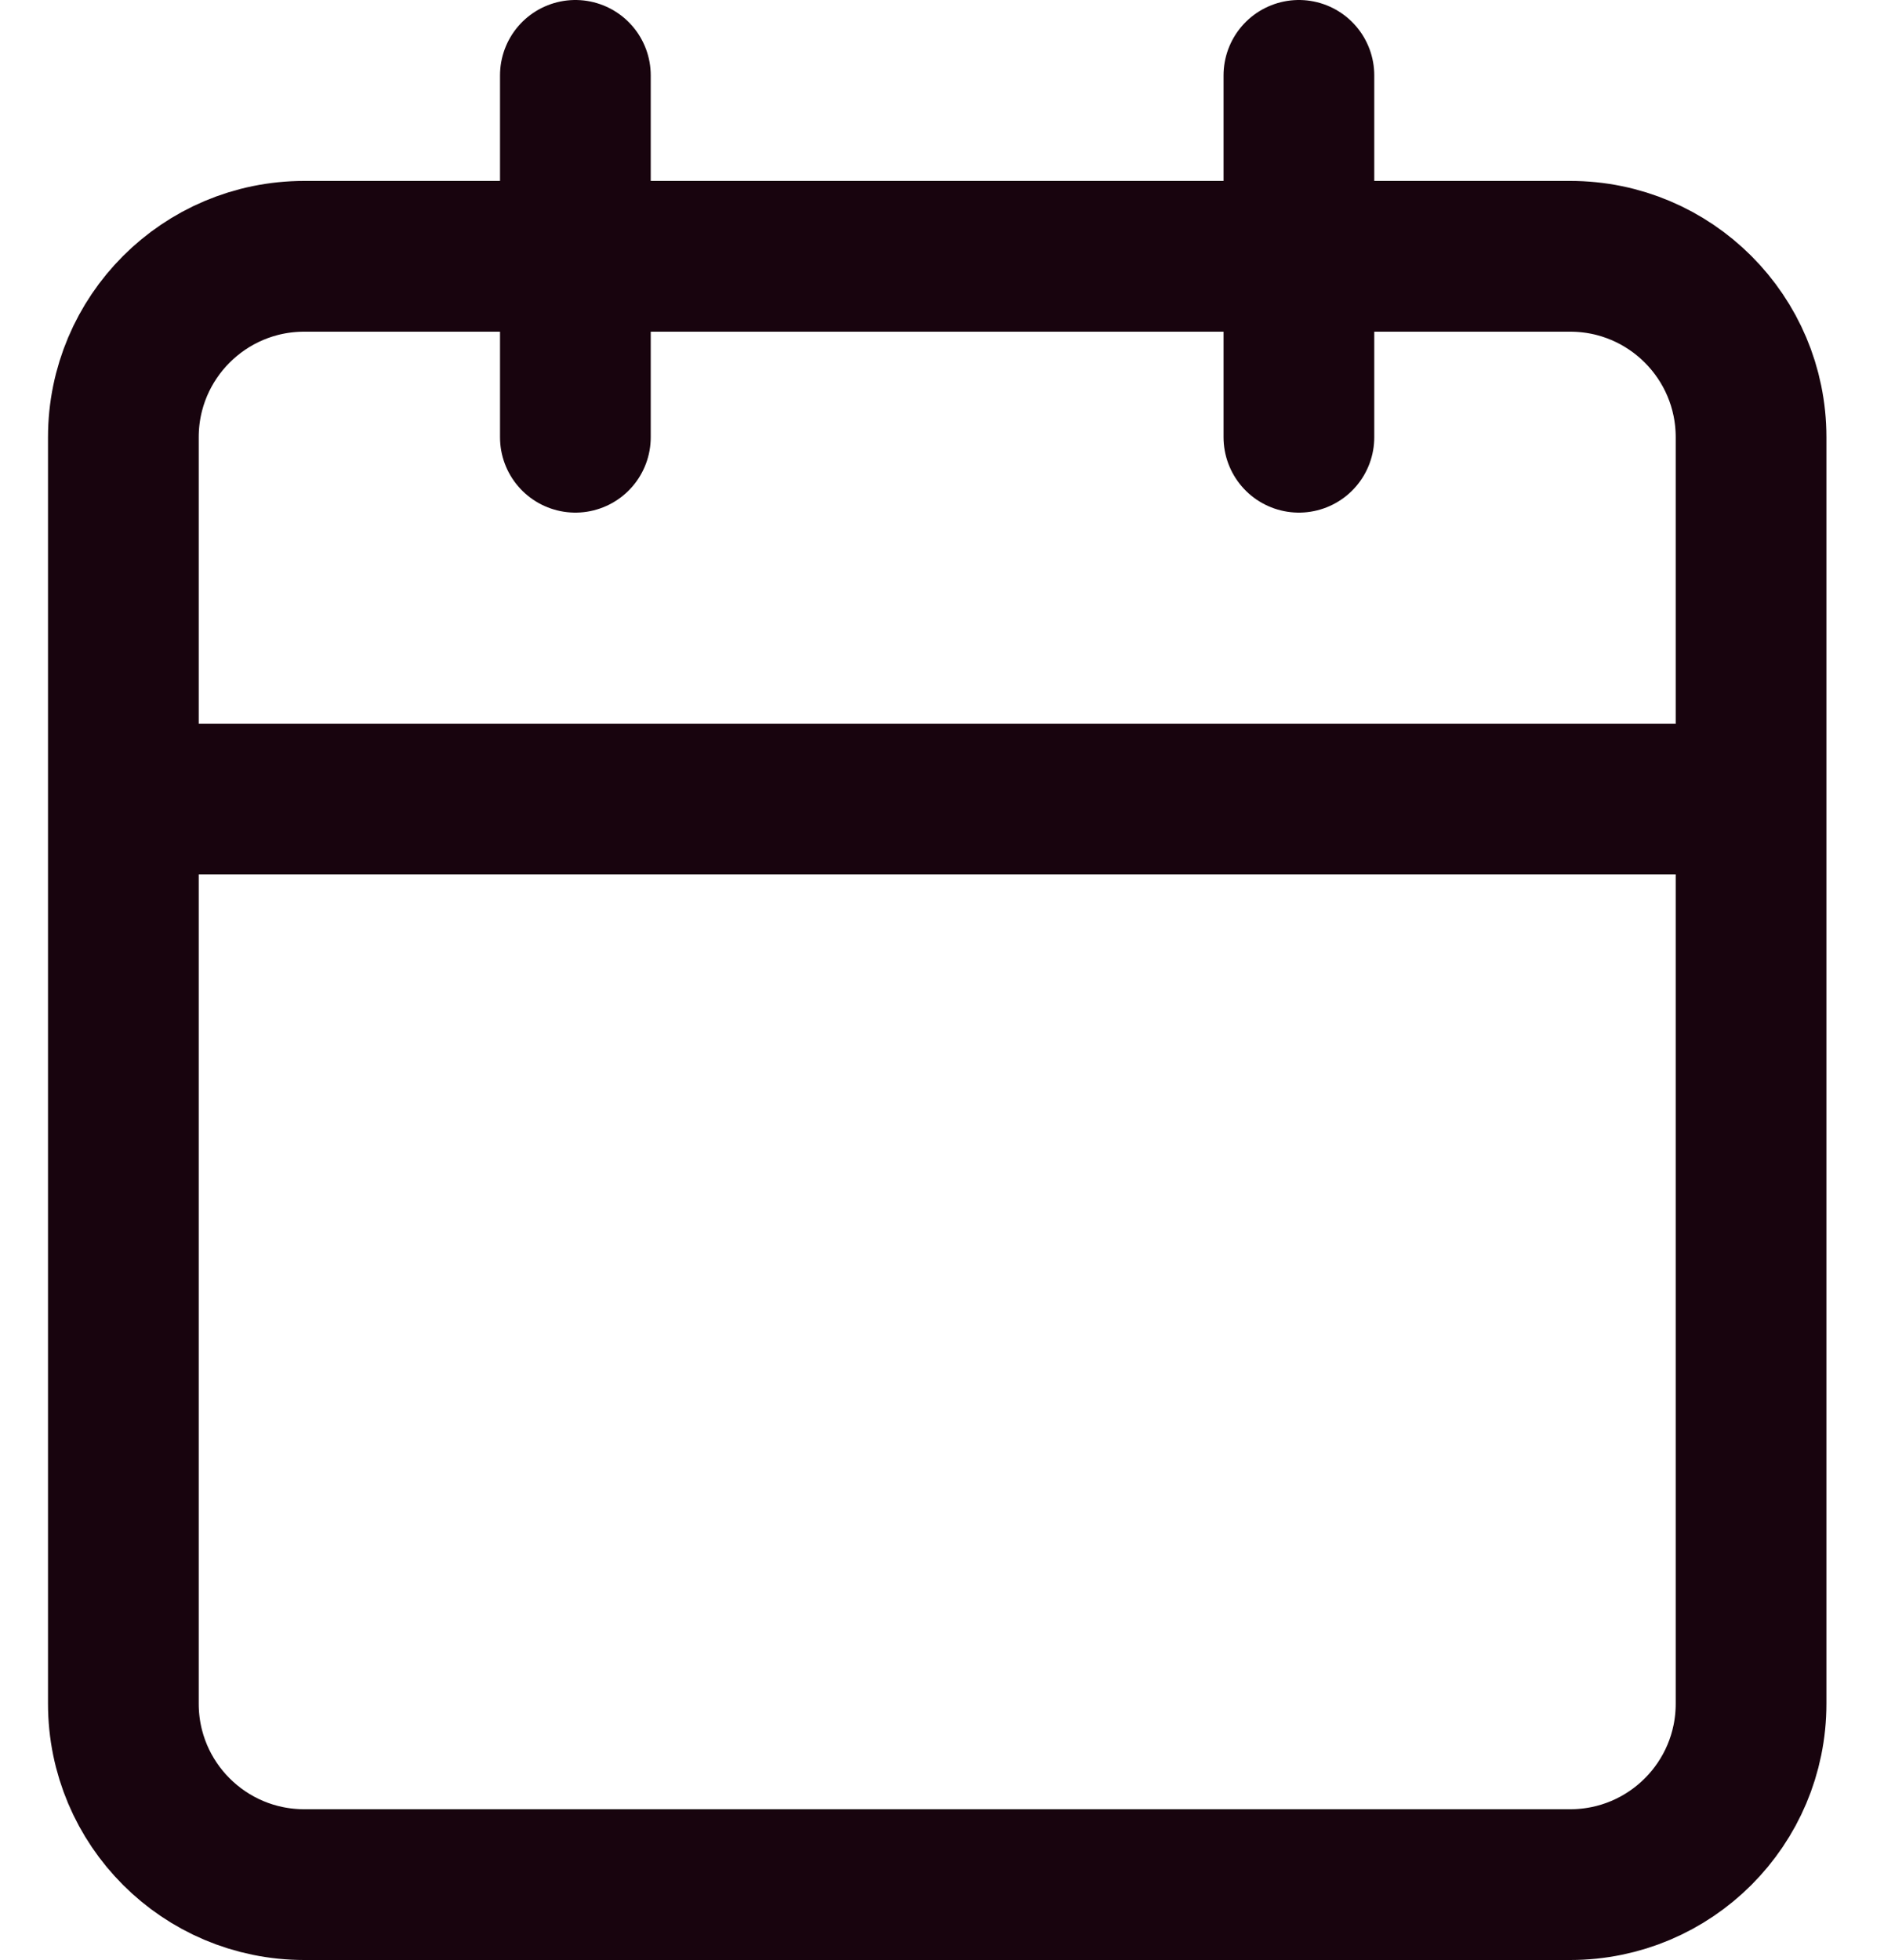
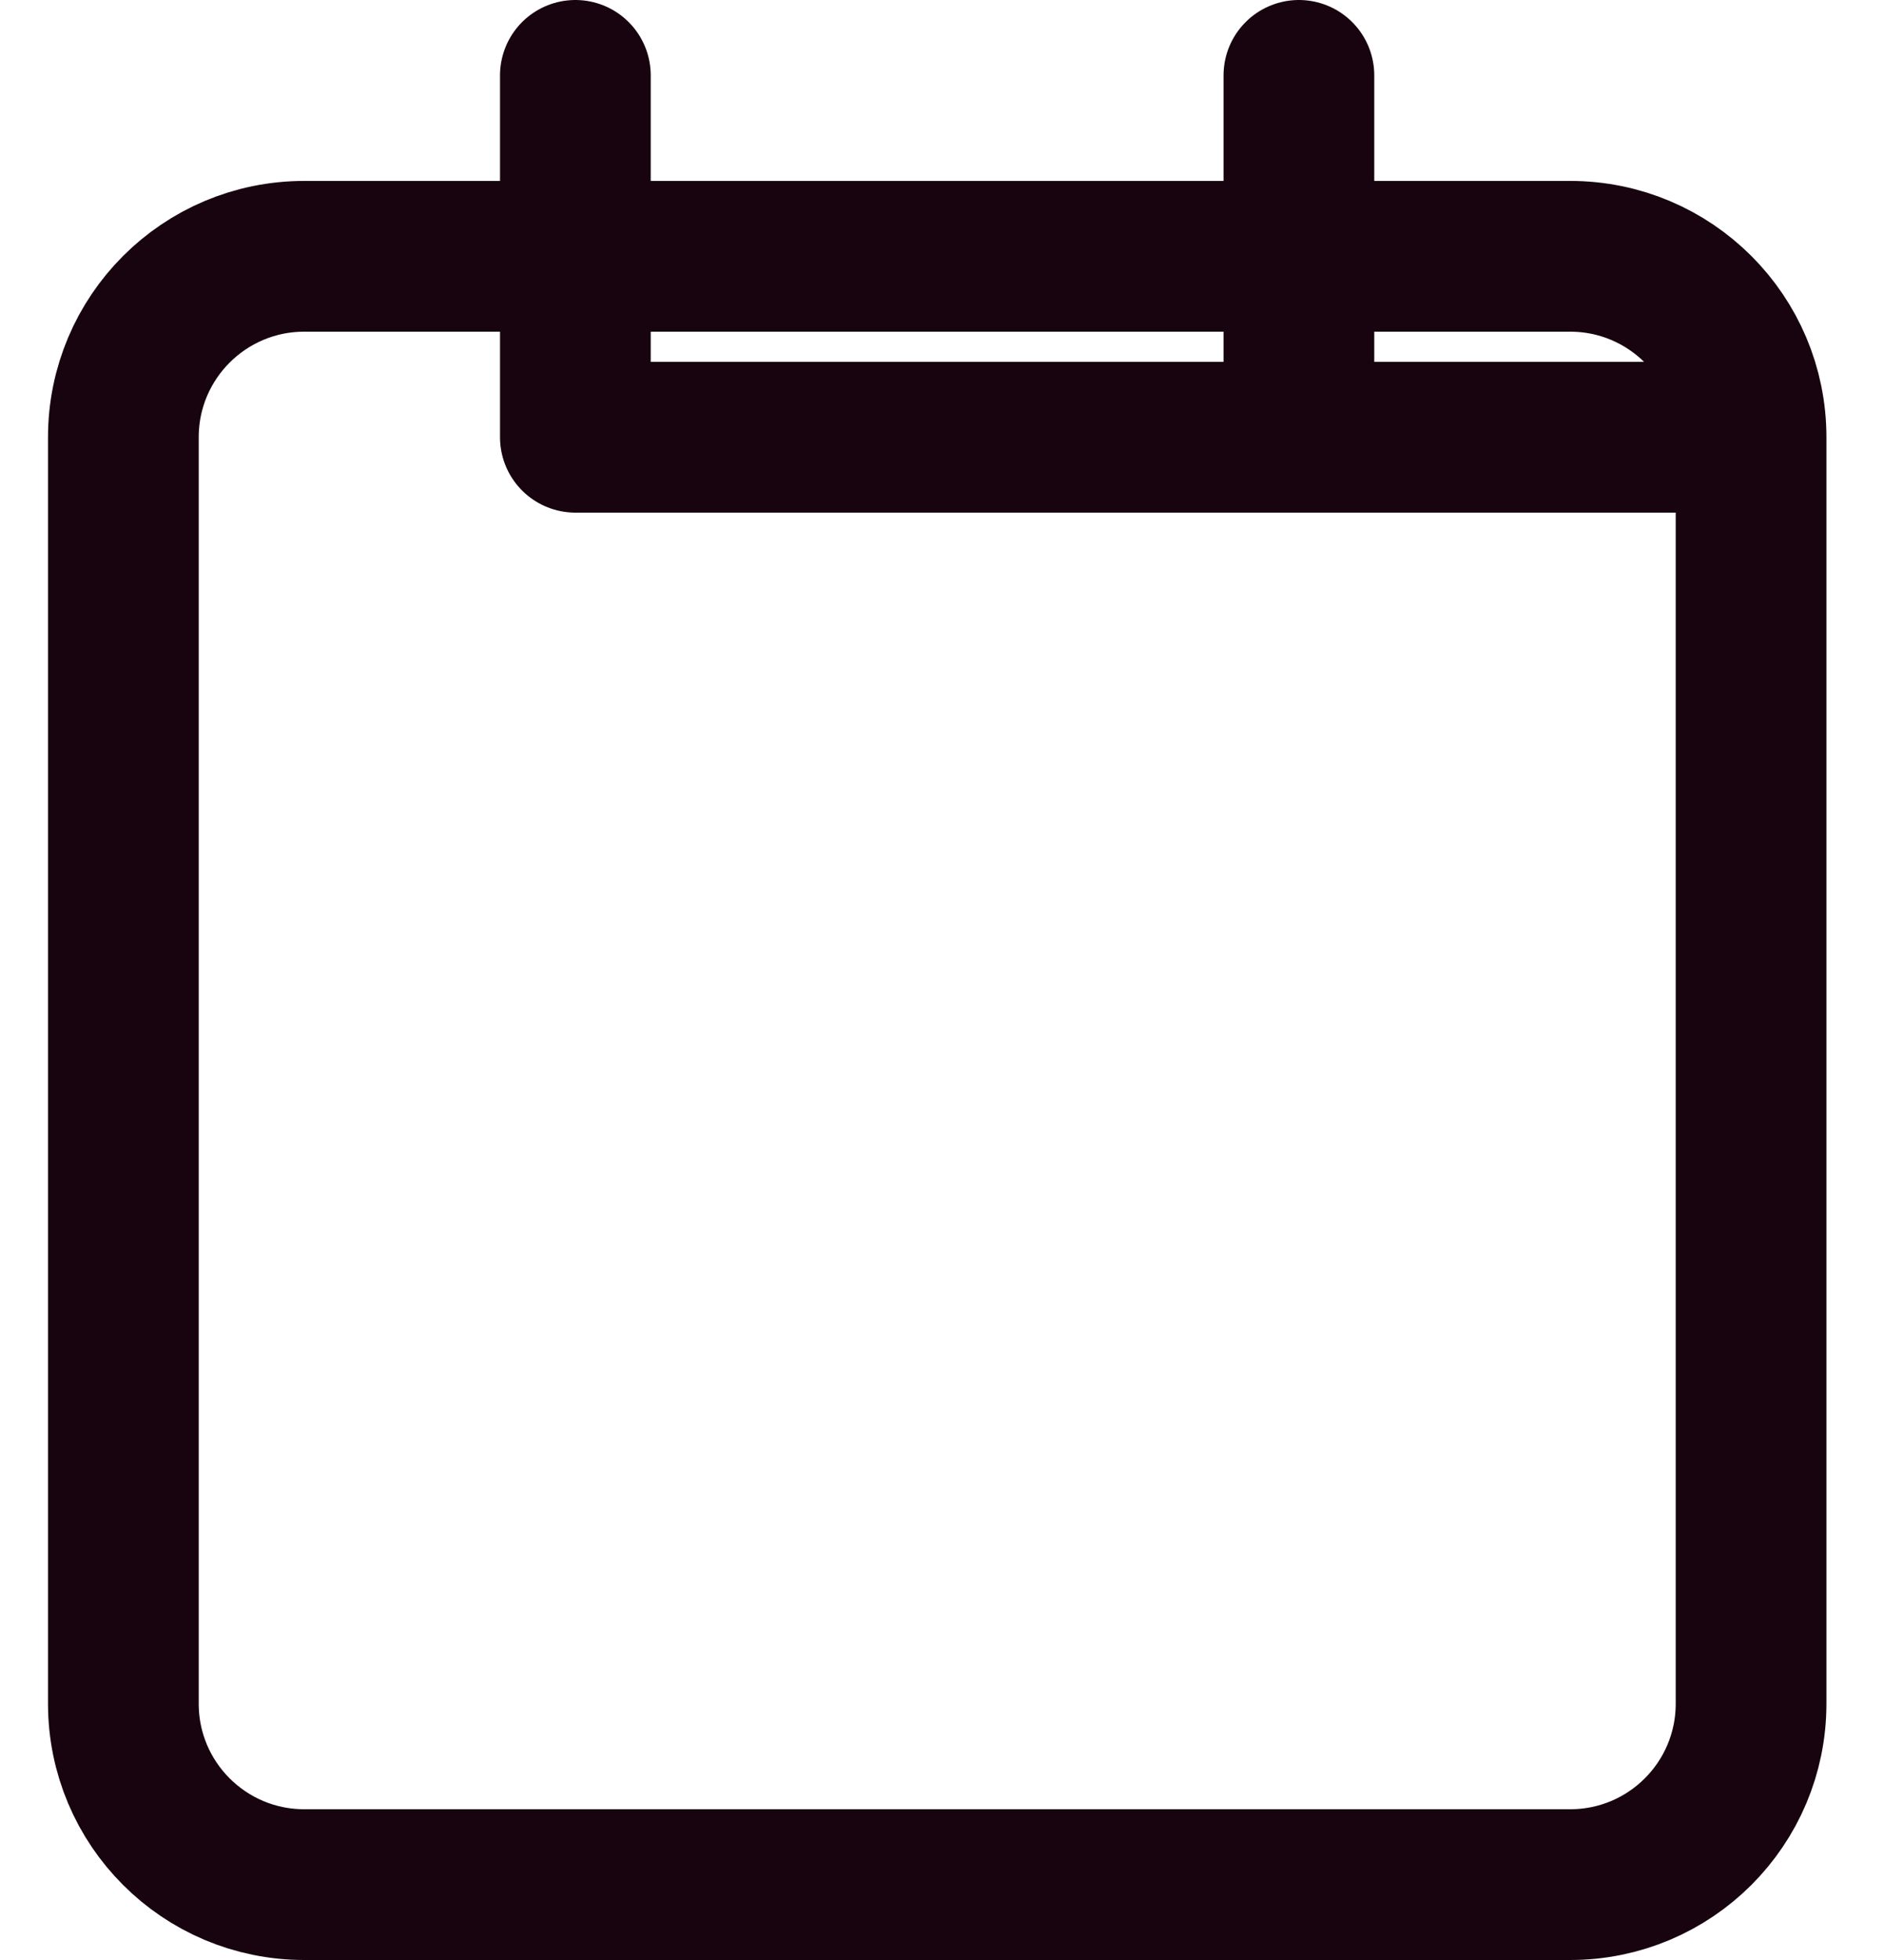
<svg xmlns="http://www.w3.org/2000/svg" width="25" height="26" viewBox="0 0 25 26" fill="none">
-   <path d="M17.236 1V5.8M7.635 1V5.8M1.637 10.6H23.236M4.037 3.4H20.836C22.162 3.4 23.236 4.475 23.236 5.8V22.6C23.236 23.926 22.162 25 20.836 25H4.037C2.711 25 1.637 23.926 1.637 22.6V5.8C1.637 4.475 2.711 3.4 4.037 3.4Z" stroke="#18040E" stroke-width="2" stroke-linecap="round" stroke-linejoin="round" />
+   <path d="M17.236 1V5.8M7.635 1V5.8H23.236M4.037 3.4H20.836C22.162 3.4 23.236 4.475 23.236 5.8V22.6C23.236 23.926 22.162 25 20.836 25H4.037C2.711 25 1.637 23.926 1.637 22.6V5.8C1.637 4.475 2.711 3.4 4.037 3.4Z" stroke="#18040E" stroke-width="2" stroke-linecap="round" stroke-linejoin="round" />
</svg>